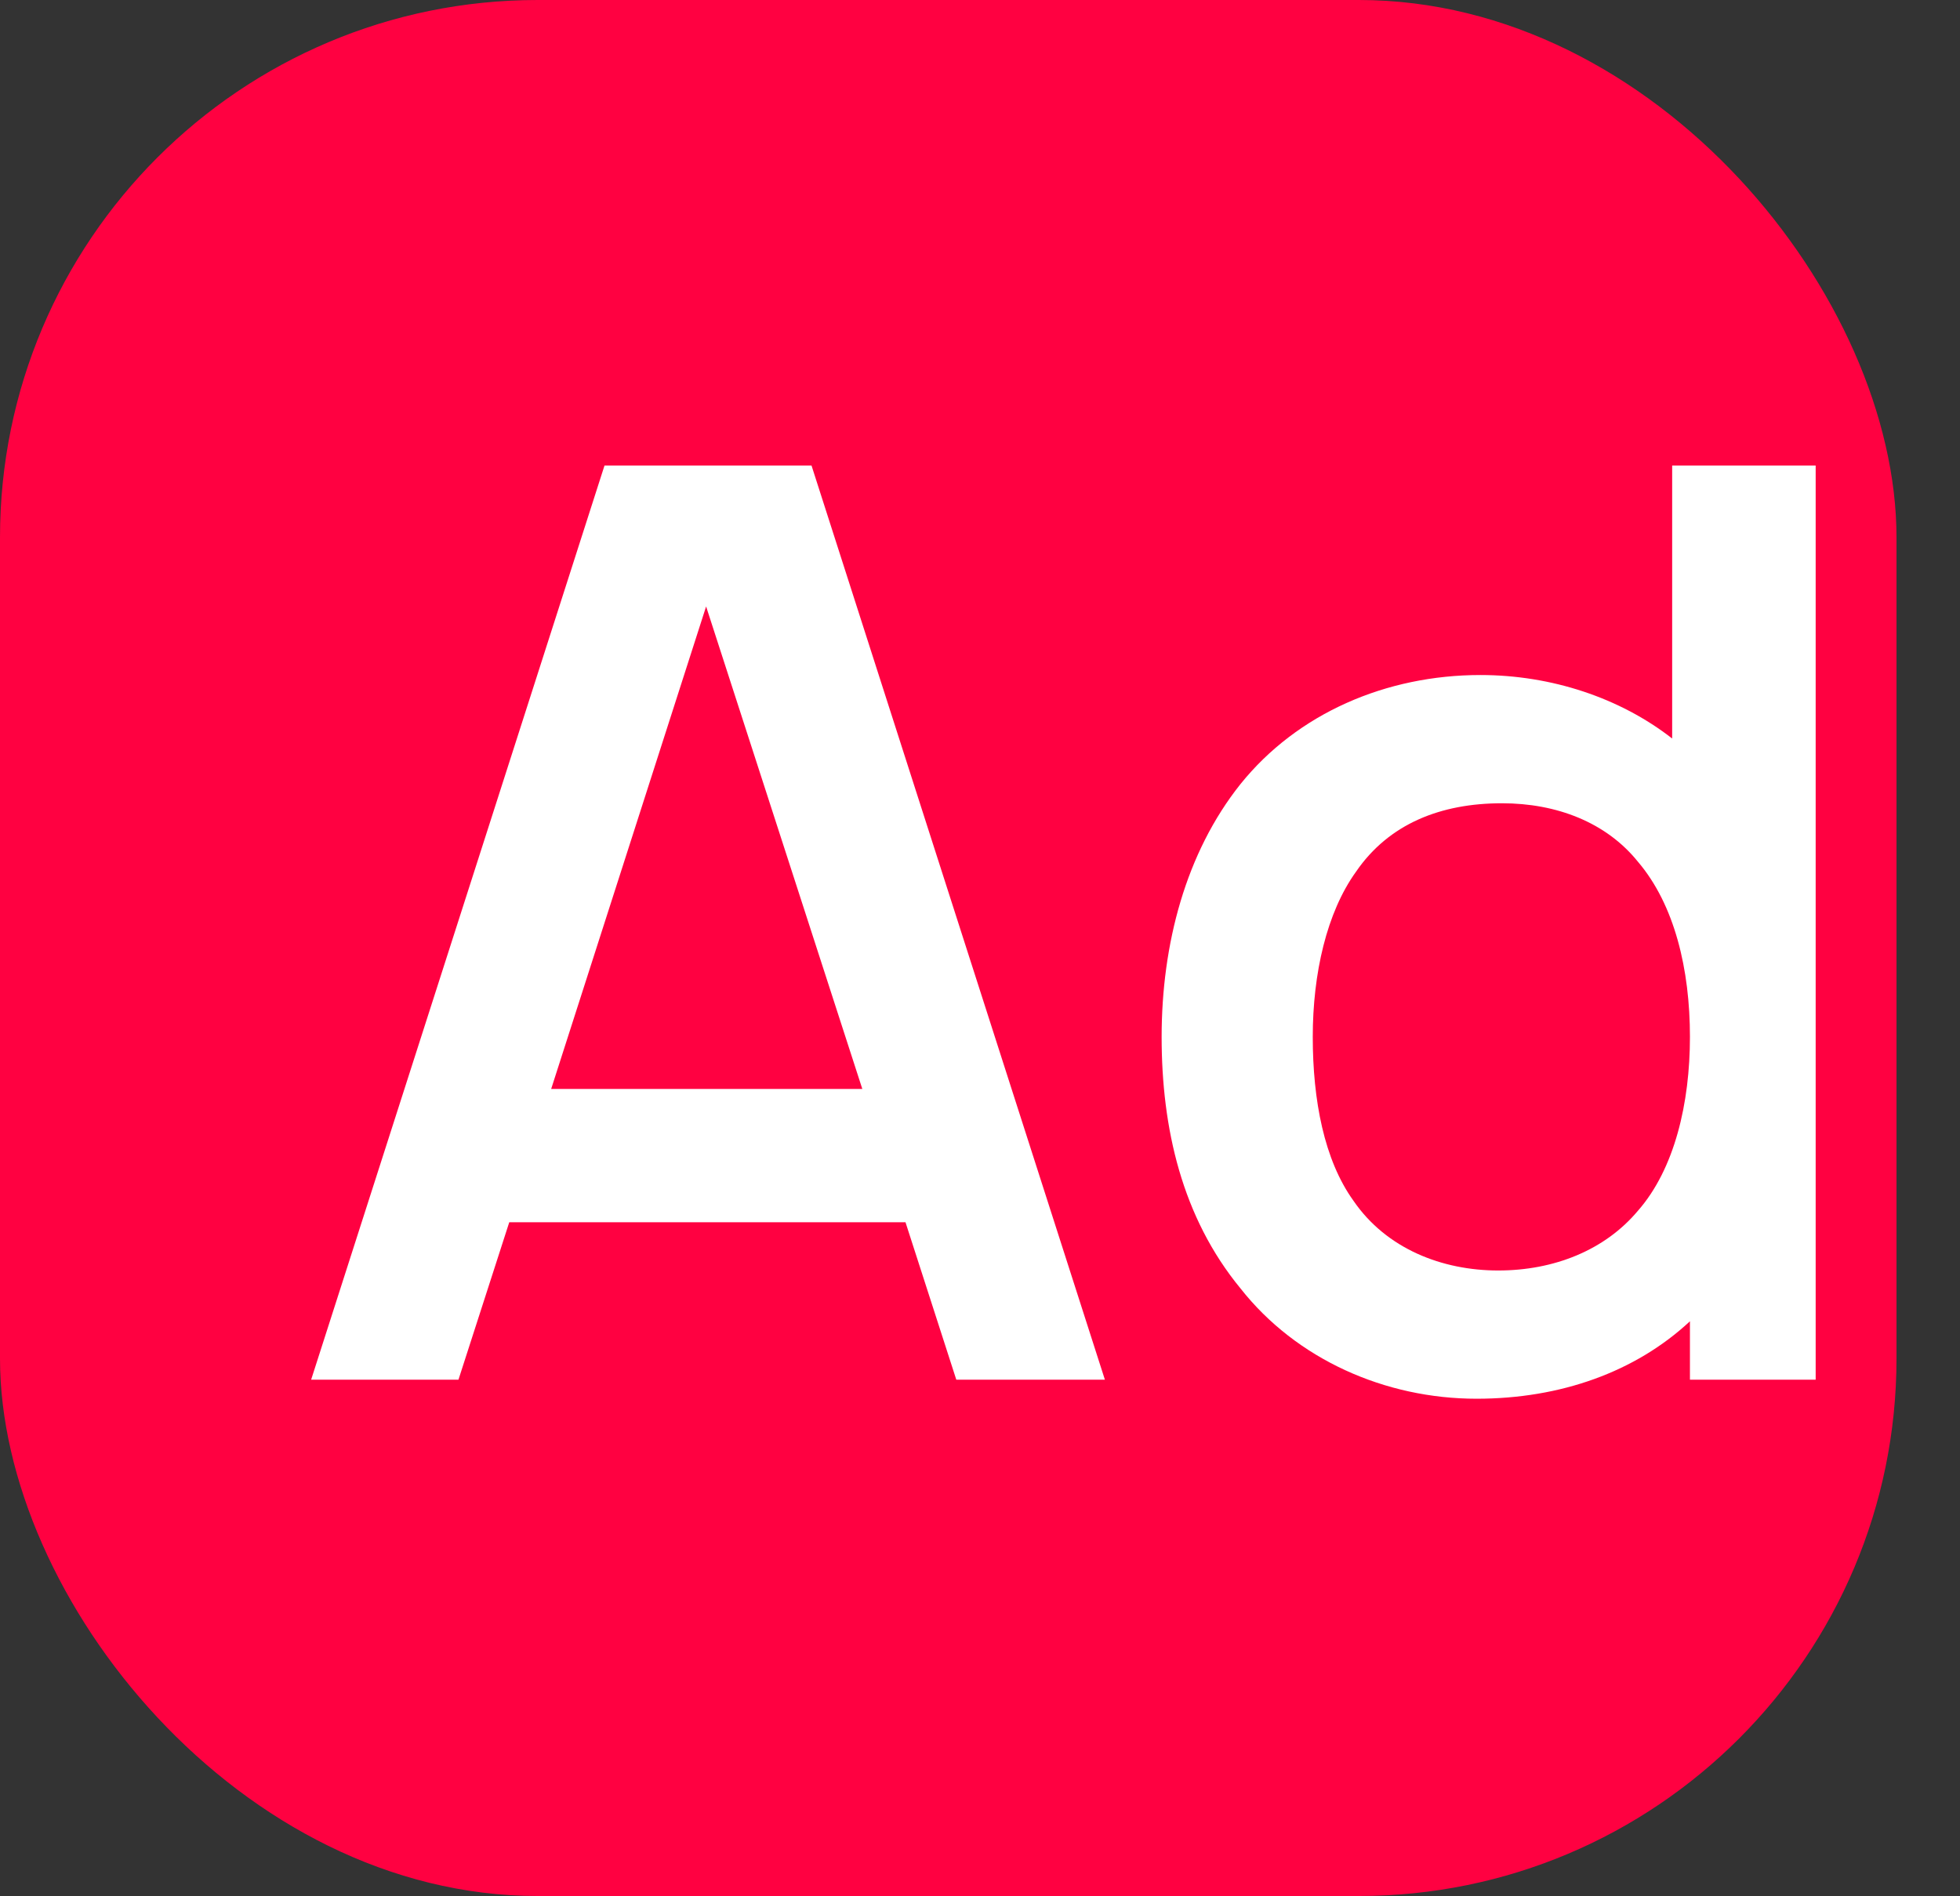
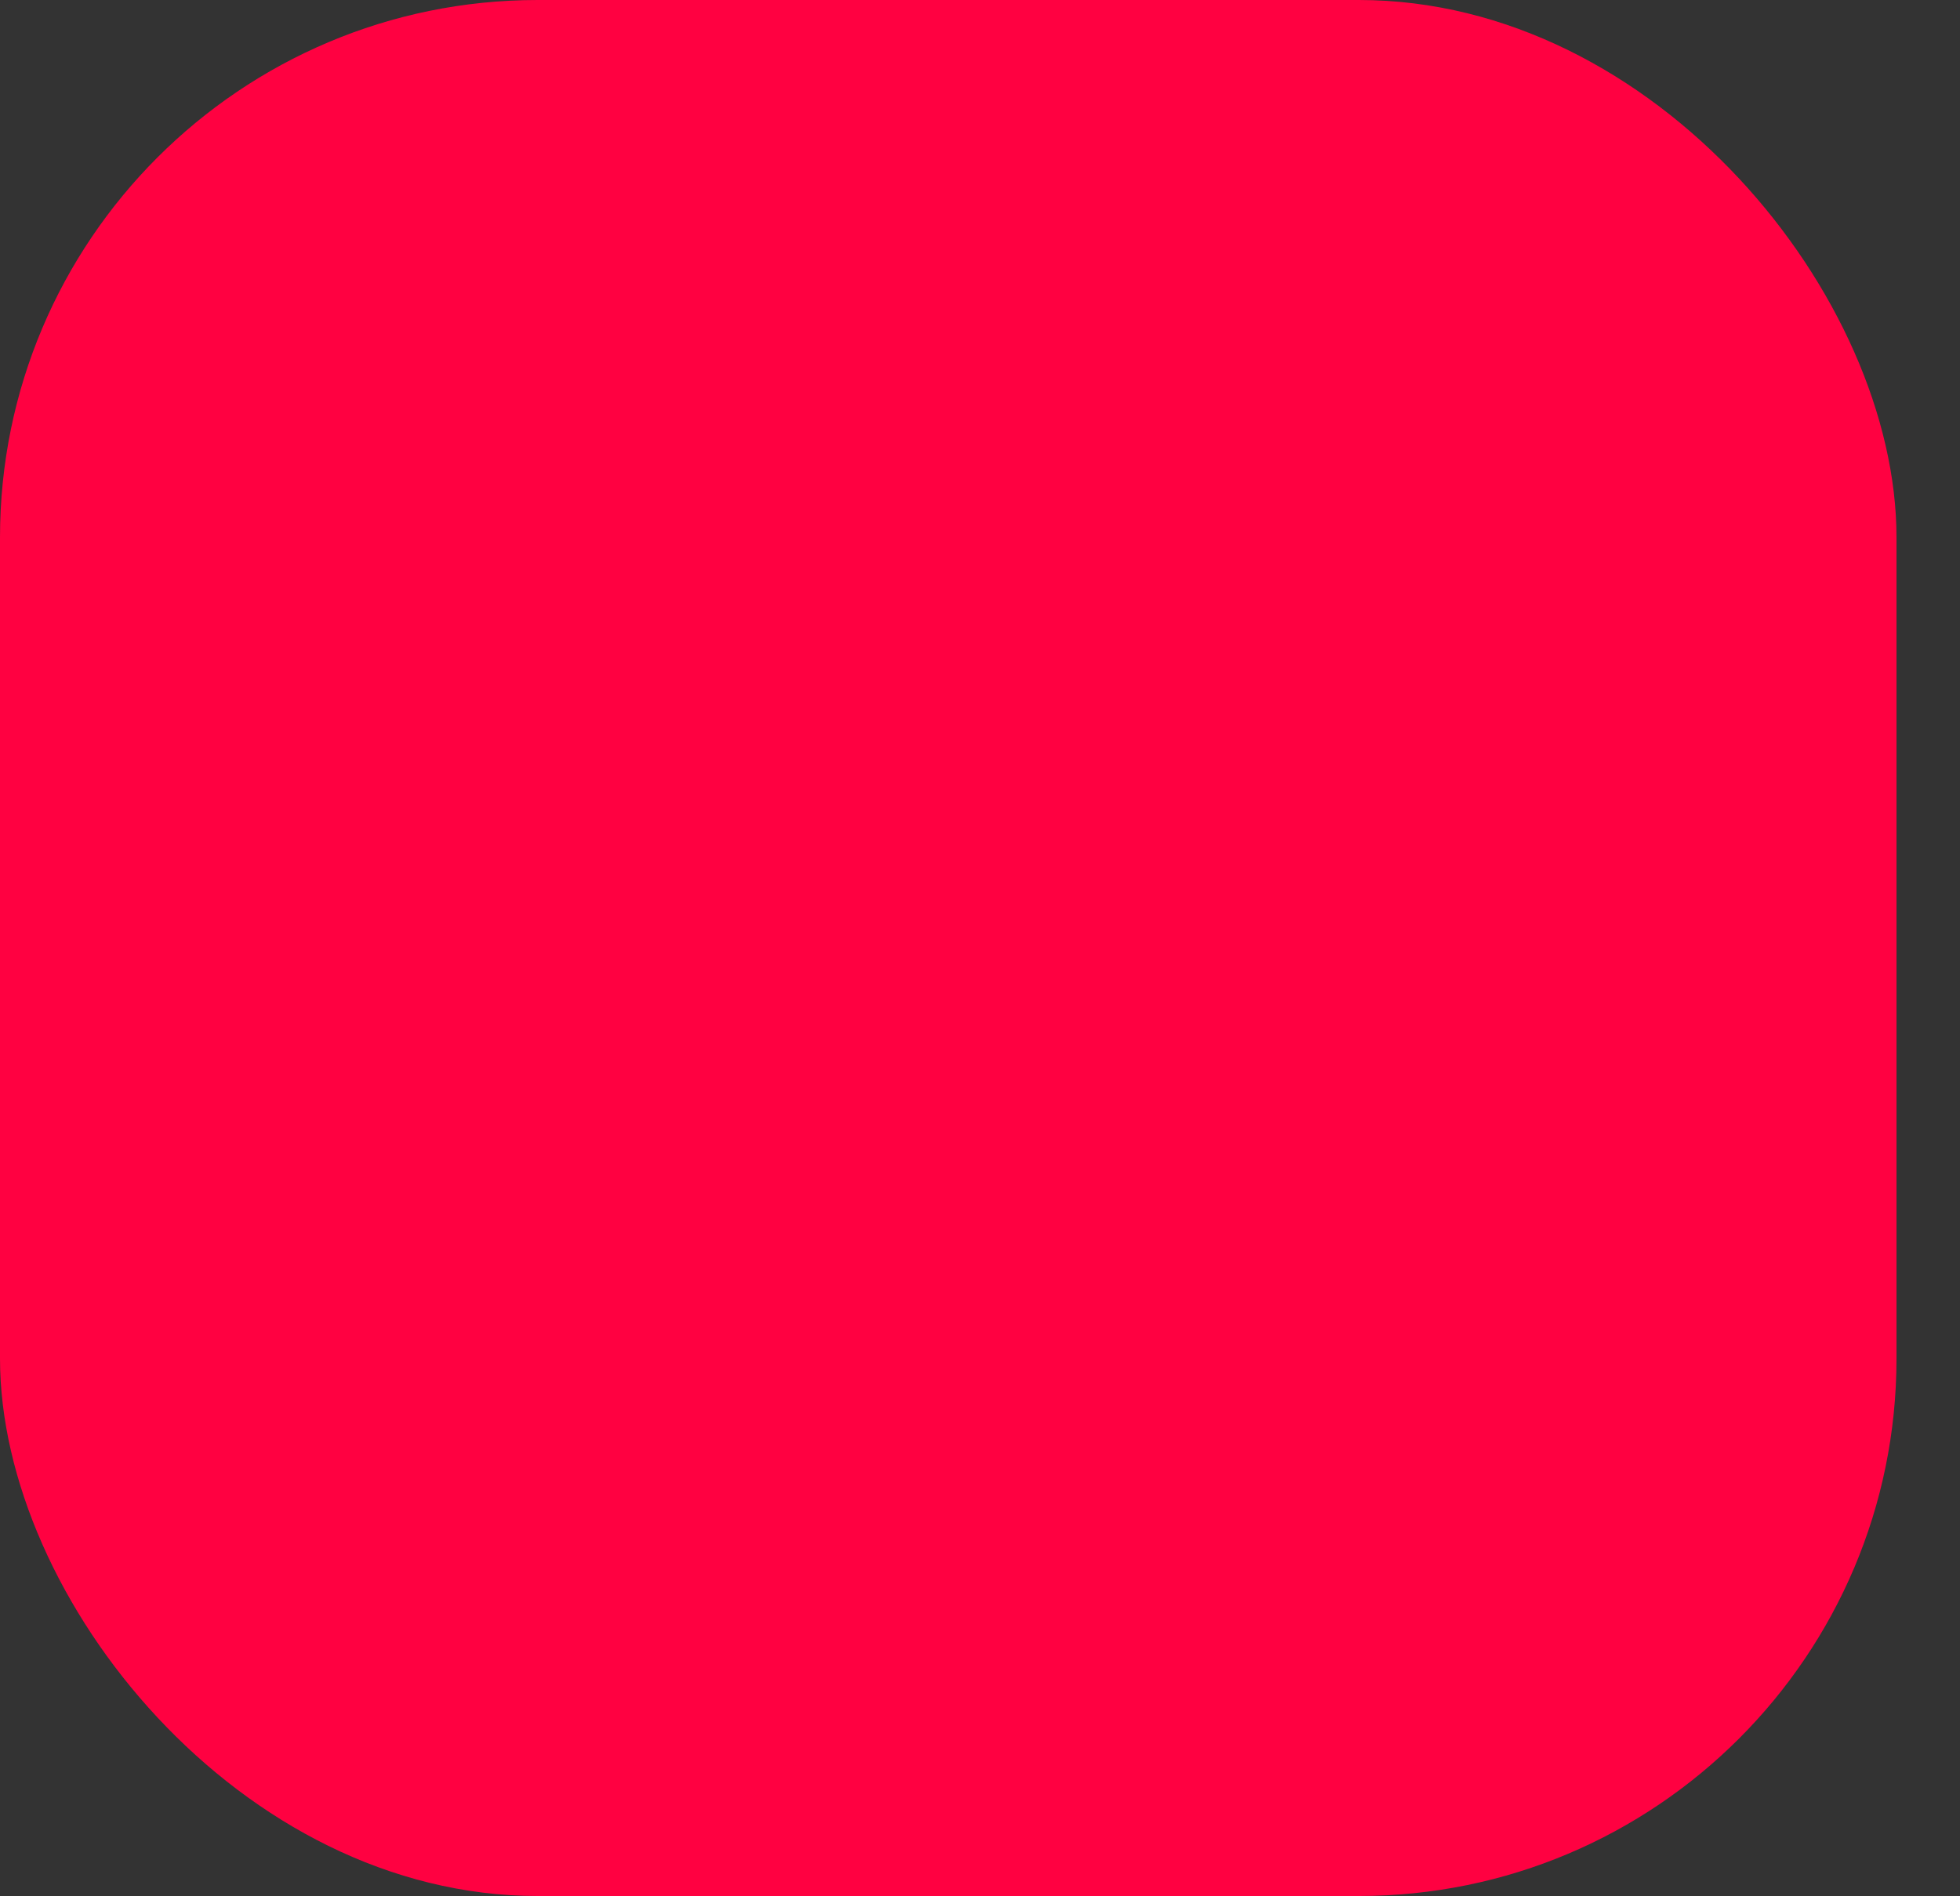
<svg xmlns="http://www.w3.org/2000/svg" width="463" height="448" viewBox="0 0 463 448" fill="none">
  <rect x="0" y="0" width="463" height="448" fill="#333333" stroke="none" />
  <rect width="448" height="448" rx="127" fill="#FF0141" />
-   <path d="M225.9 326H261L191.7 110H142.8L73.5 326H108.3L120.3 288.8H213.9L225.9 326ZM130.2 257.3L166.8 143.3L203.7 257.3H130.2ZM395.006 110V174.5C382.706 164.9 366.506 159.5 349.706 159.5C327.506 159.5 306.506 168.5 293.006 185.3C280.106 201.5 274.406 223.1 274.406 245C274.406 266.6 279.206 287.6 293.006 304.4C306.206 321.2 327.206 330.5 348.806 330.5C368.606 330.5 386.306 324.2 399.206 312.2V326H428.906V110H395.006ZM386.906 286.1C379.106 295.4 367.106 300.2 353.906 300.2C340.706 300.2 327.506 295.1 319.706 283.7C312.806 274.1 310.106 260 310.106 245C310.106 230 313.406 215.6 320.306 206C328.106 194.6 340.406 189.8 354.806 189.8C367.706 189.8 379.406 194.3 386.906 203.6C395.606 213.8 399.206 229.1 399.206 245C399.206 260.6 395.606 276.2 386.906 286.1Z" fill="white" />
</svg>